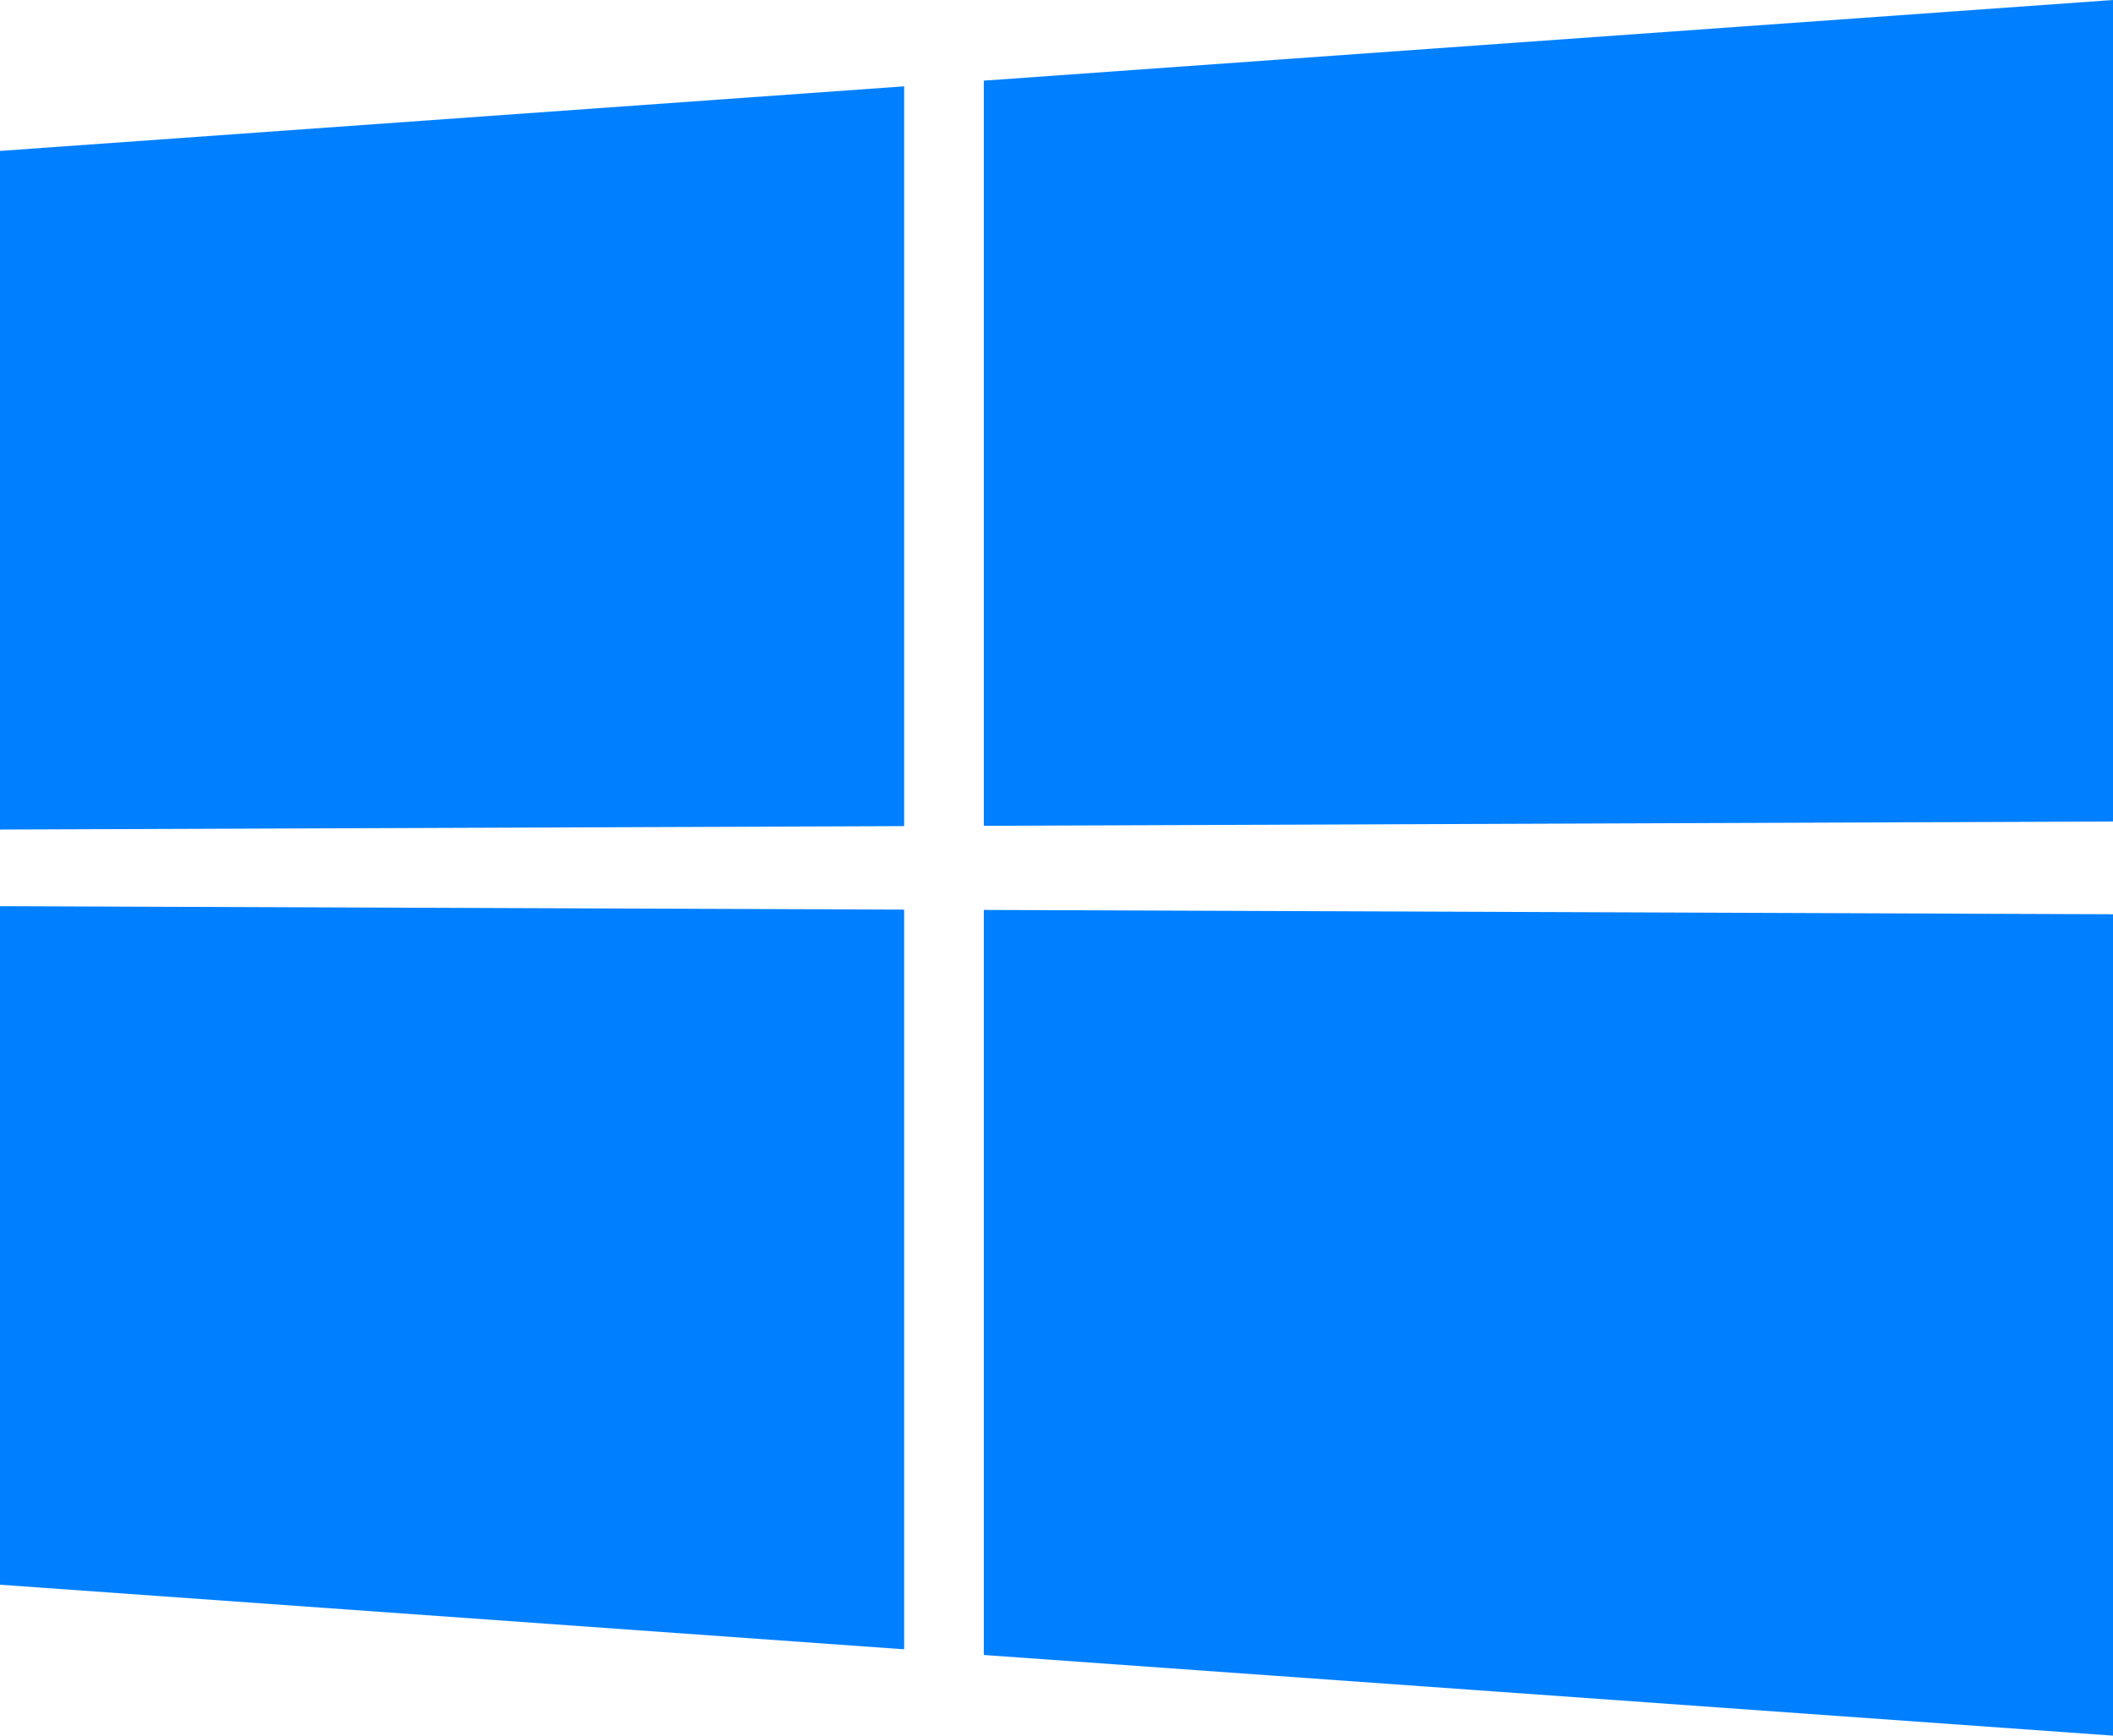
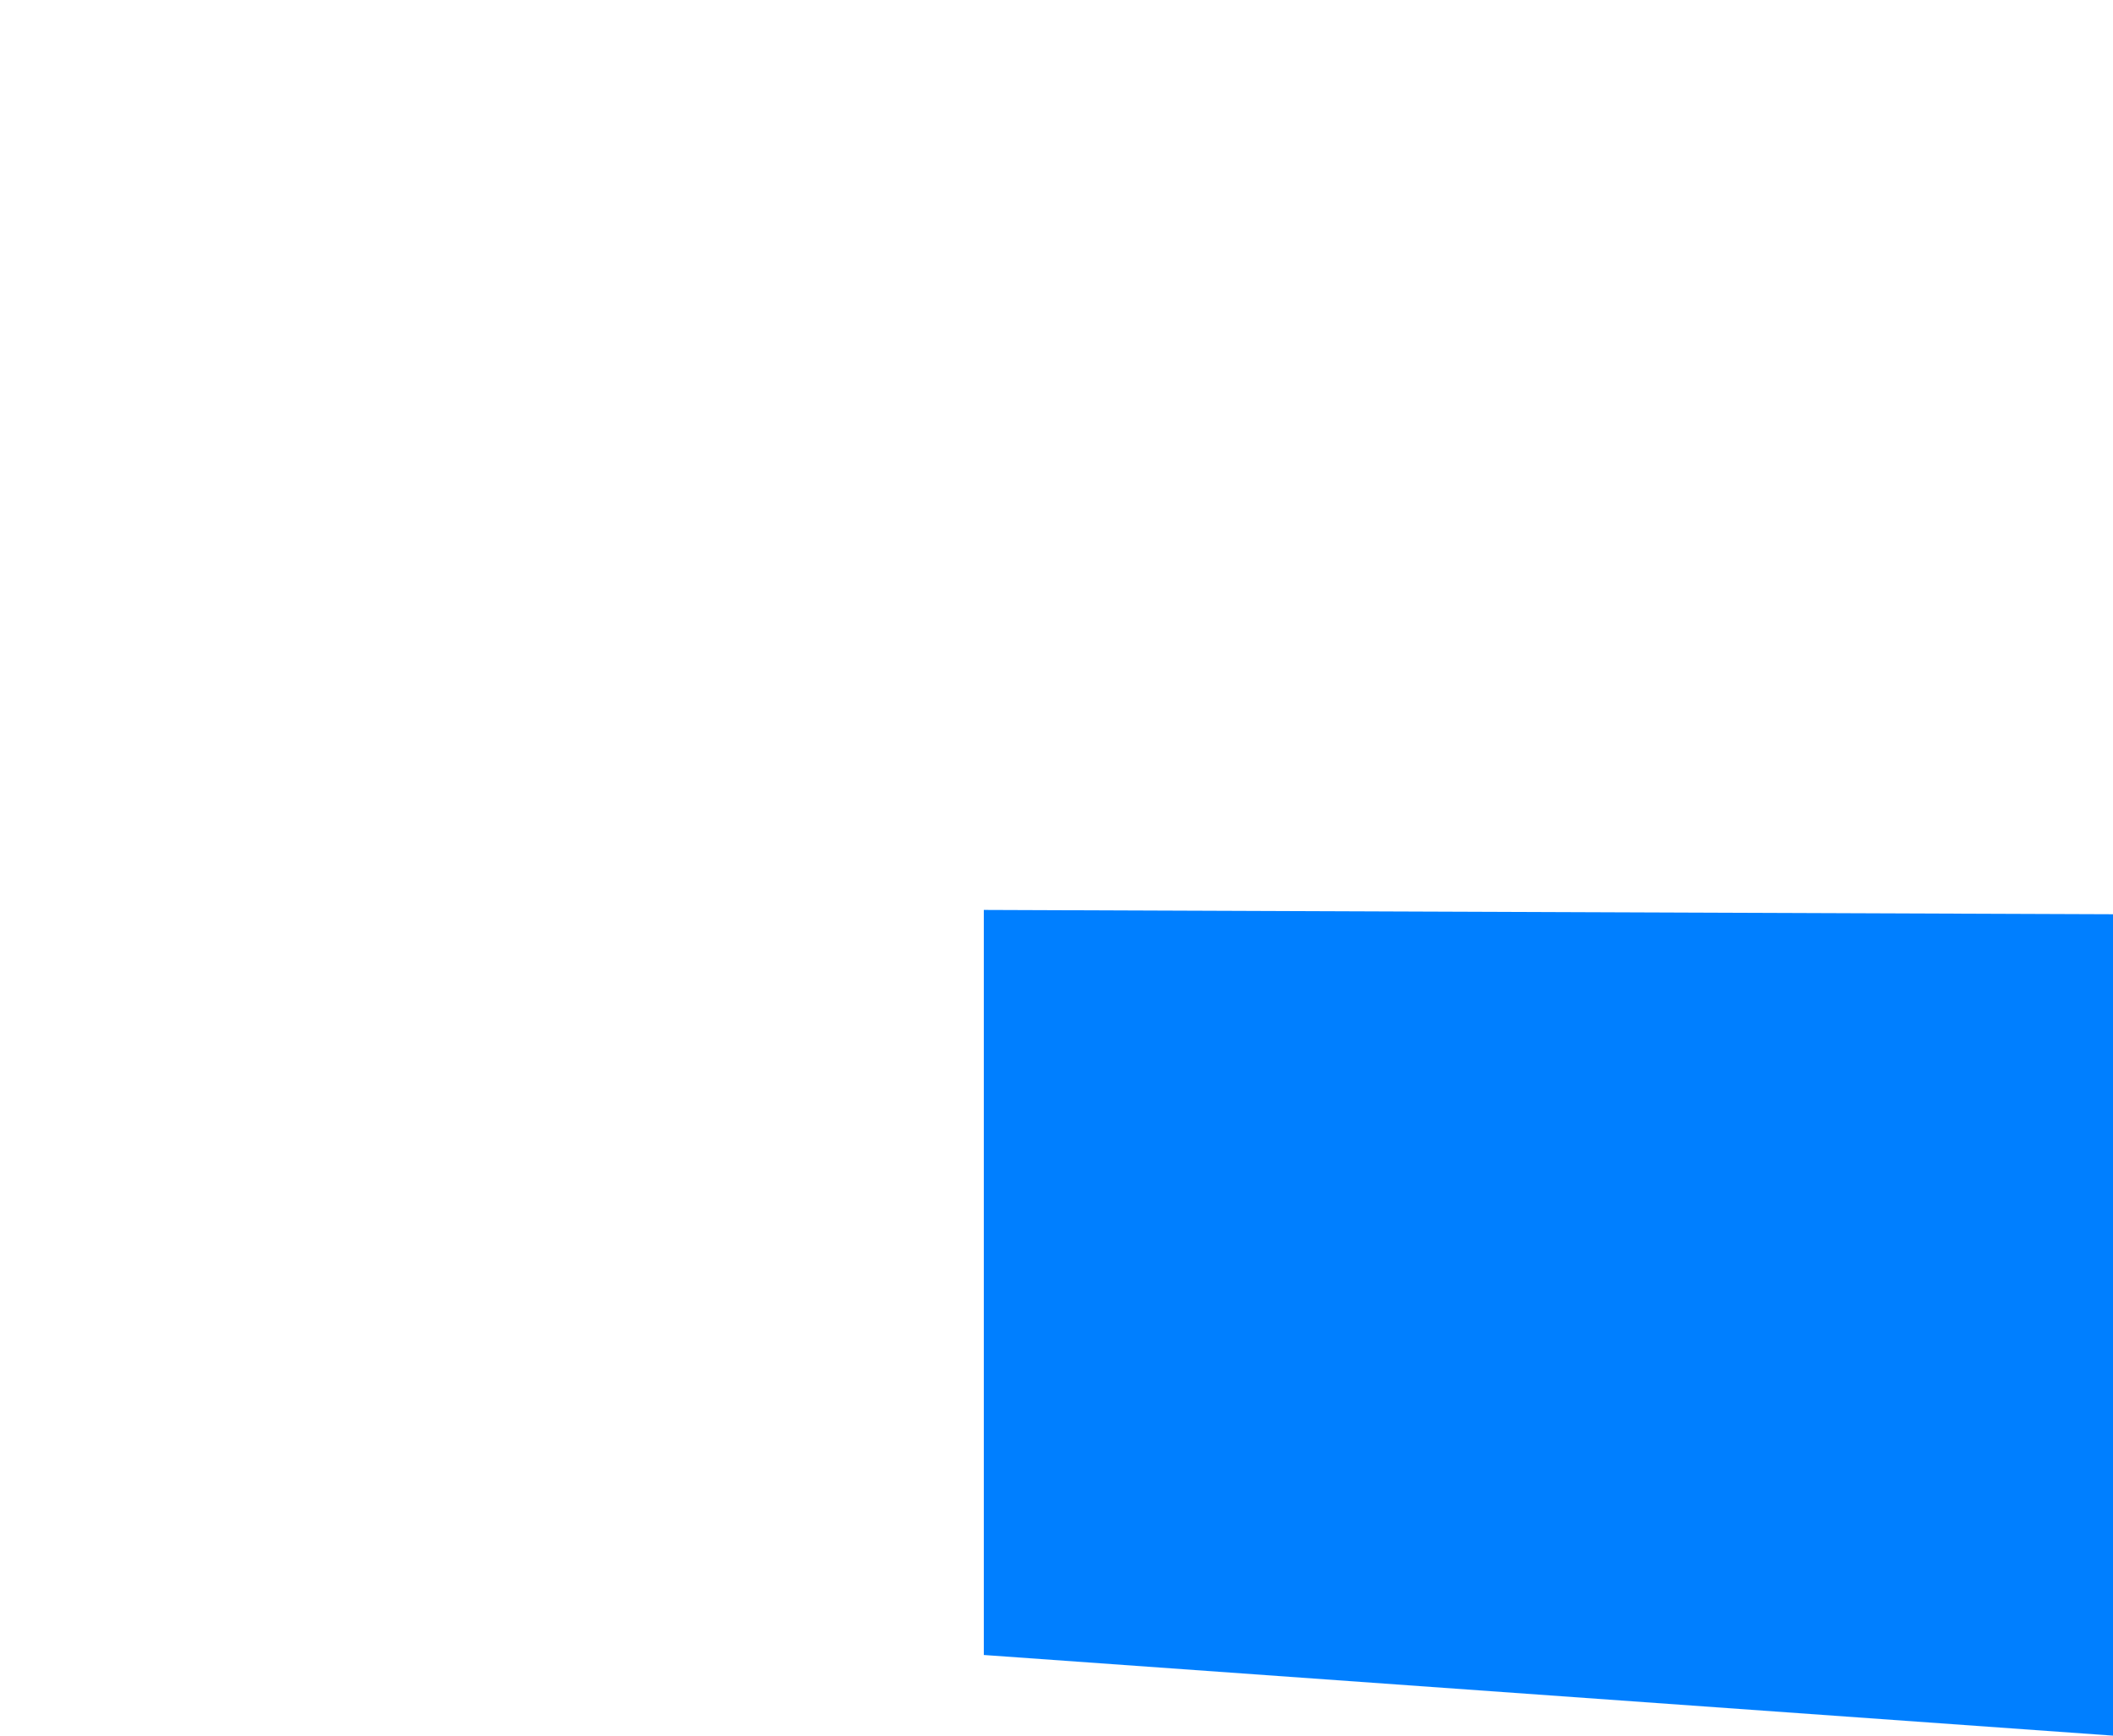
<svg xmlns="http://www.w3.org/2000/svg" width="560" height="460">
  <g label="Capa 1" id="imagebot_2">
    <path label="Capa 1" fill="#007fff" id="imagebot_6" d="M 560 460 C 560 460 560 242.305 560 242.305 C 560 242.305 260.735 241.161 260.735 241.161 C 260.735 241.161 260.735 438.624 260.735 438.624 C 260.735 438.624 560 460 560 460 C 560 460 560 460 560 460" />
-     <path label="Capa 1" fill="#007fff" id="imagebot_5" d="M 239.624 437.116 C 239.624 437.116 239.624 241.081 239.624 241.081 C 239.624 241.081 0 240.165 0 240.165 C 0 240.165 0 420 0 420 C 0 420 239.624 437.116 239.624 437.116 C 239.624 437.116 239.624 437.116 239.624 437.116" />
-     <path label="Capa 1" fill="#007fff" id="imagebot_4" d="M 560 217.724 C 560 217.724 560 -6.884765610948307e-7 560 -6.884765610948307e-7 C 560 -6.884765610948307e-7 260.735 21.376 260.735 21.376 C 260.735 21.376 260.735 218.865 260.735 218.865 C 260.735 218.865 560 217.724 560 217.724 C 560 217.724 560 217.724 560 217.724" />
-     <path label="Capa 1" fill="#007fff" id="imagebot_3" d="M 239.624 218.945 C 239.624 218.945 239.624 22.884 239.624 22.884 C 239.624 22.884 0 40 0 40 C 0 40 0 219.859 0 219.859 C 0 219.859 239.624 218.945 239.624 218.945 C 239.624 218.945 239.624 218.945 239.624 218.945" />
    <title>Capa 1</title>
  </g>
</svg>